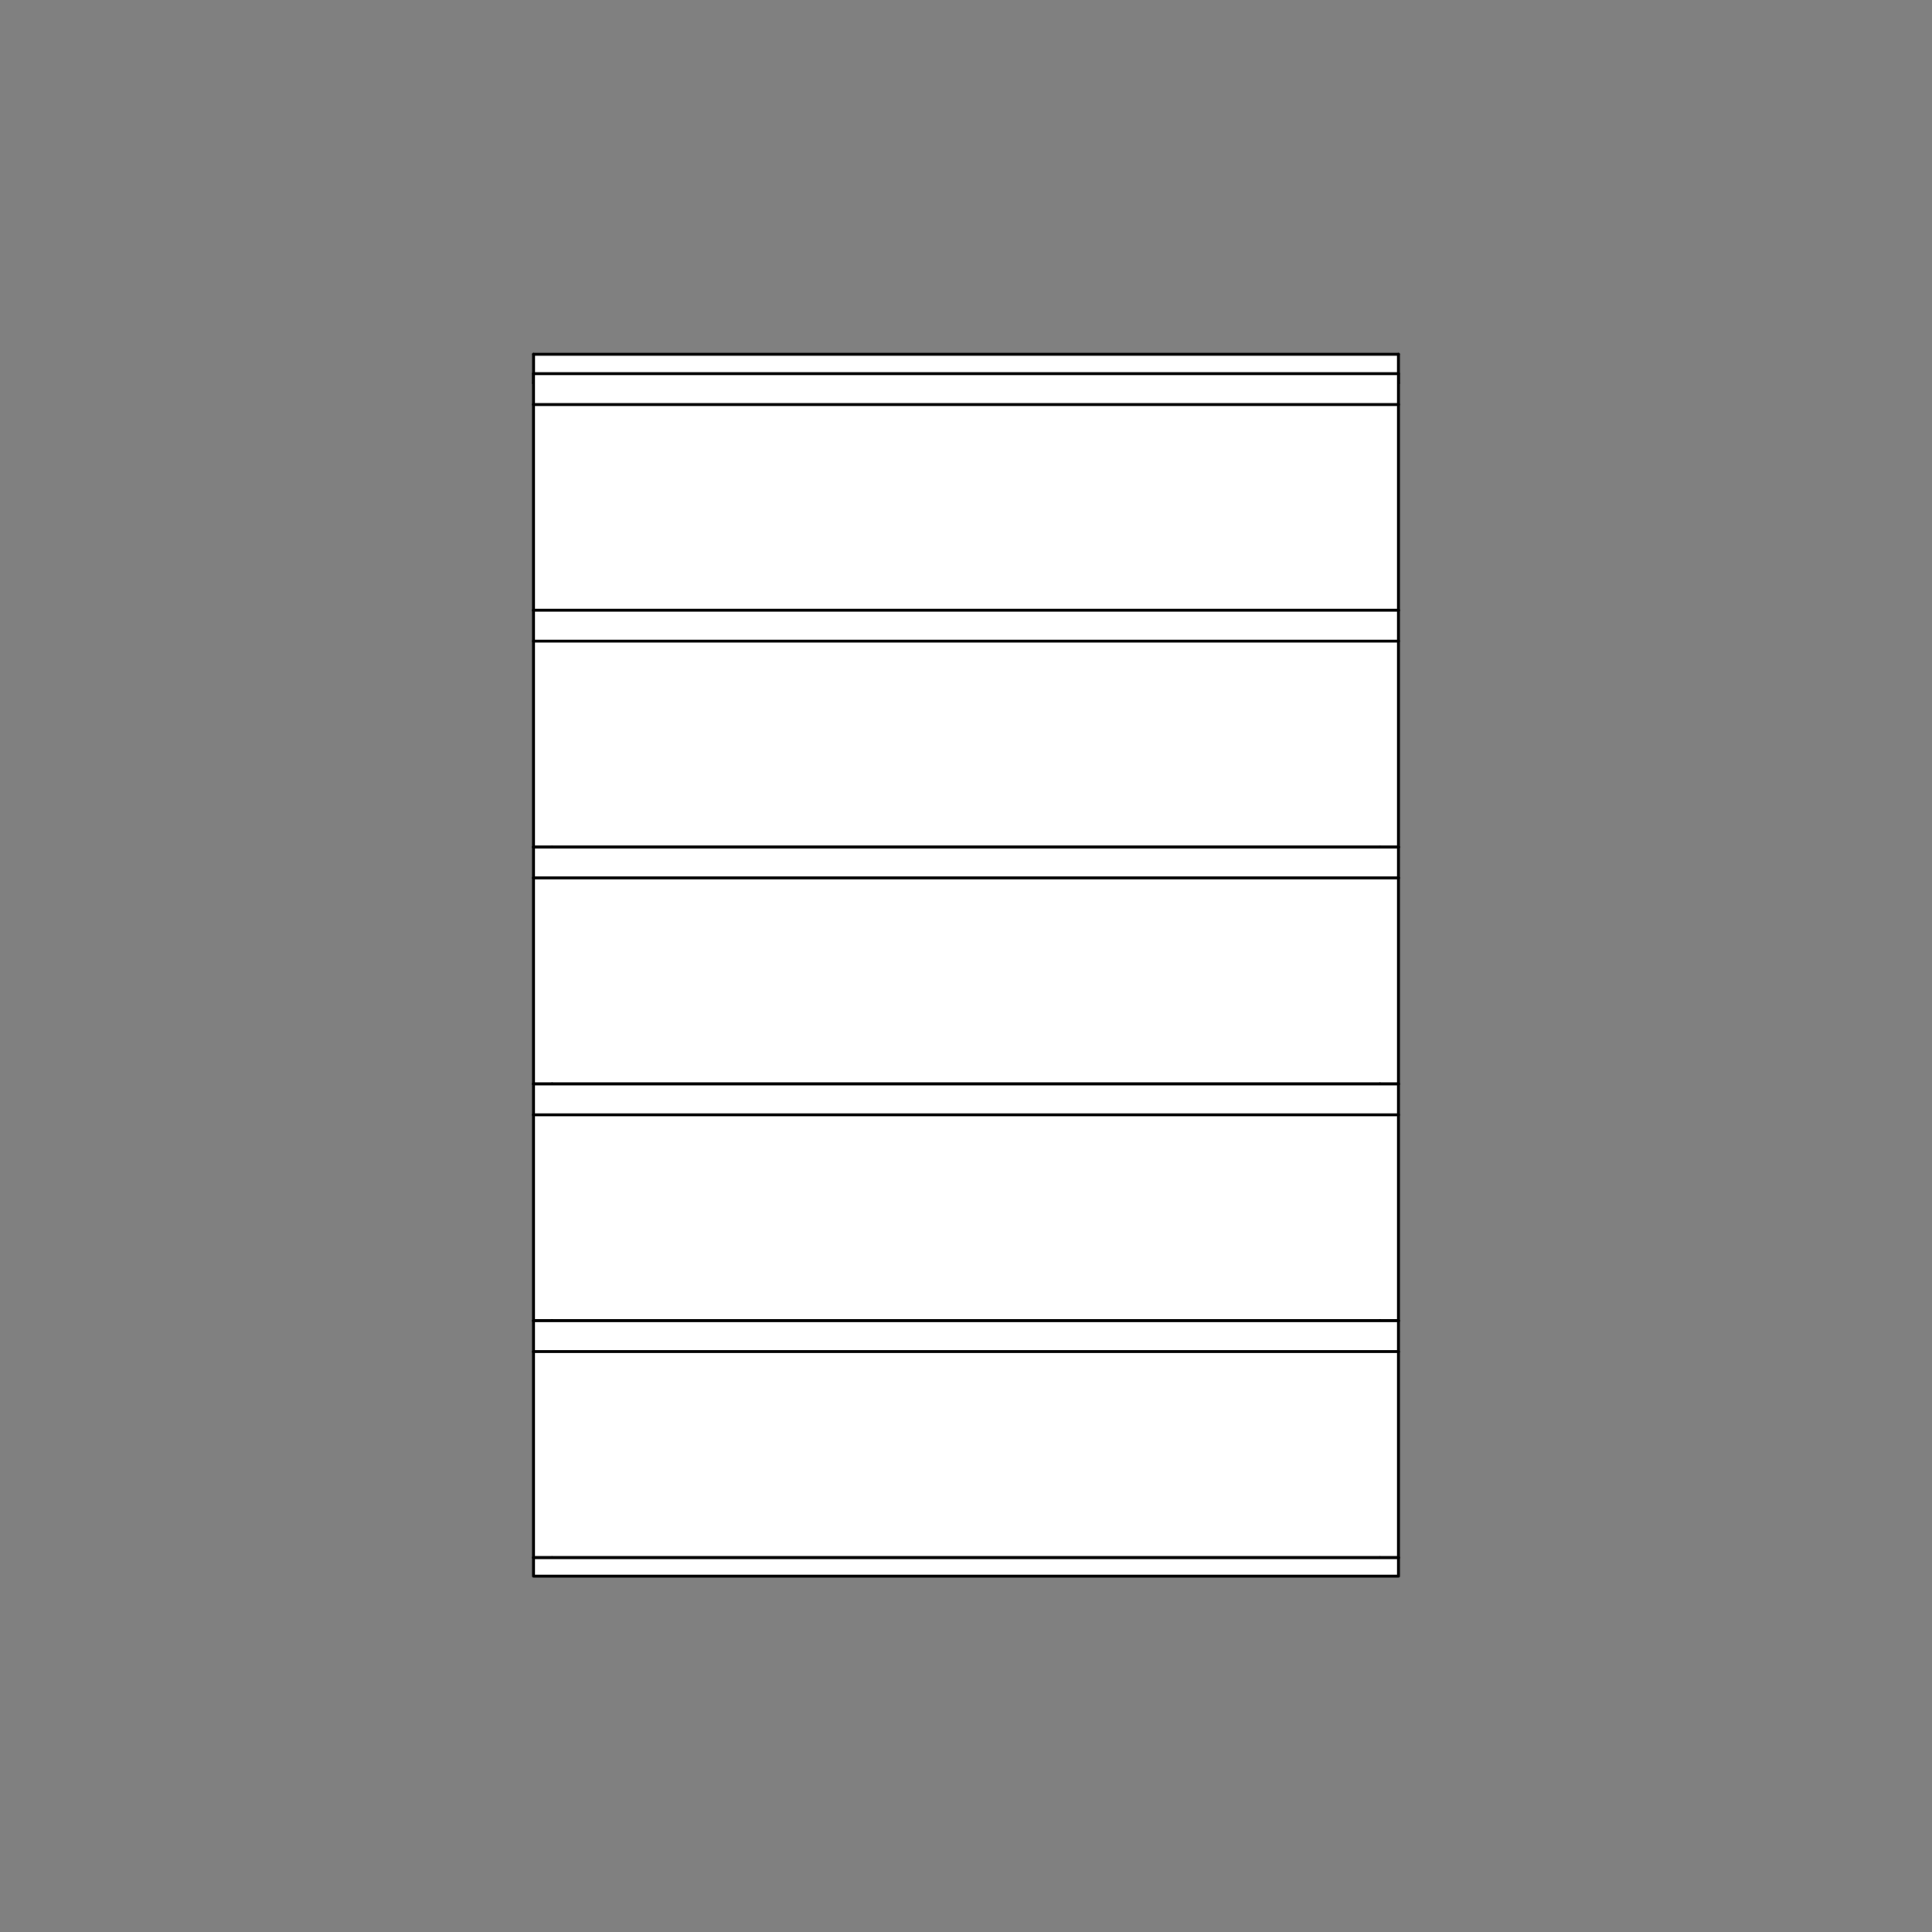
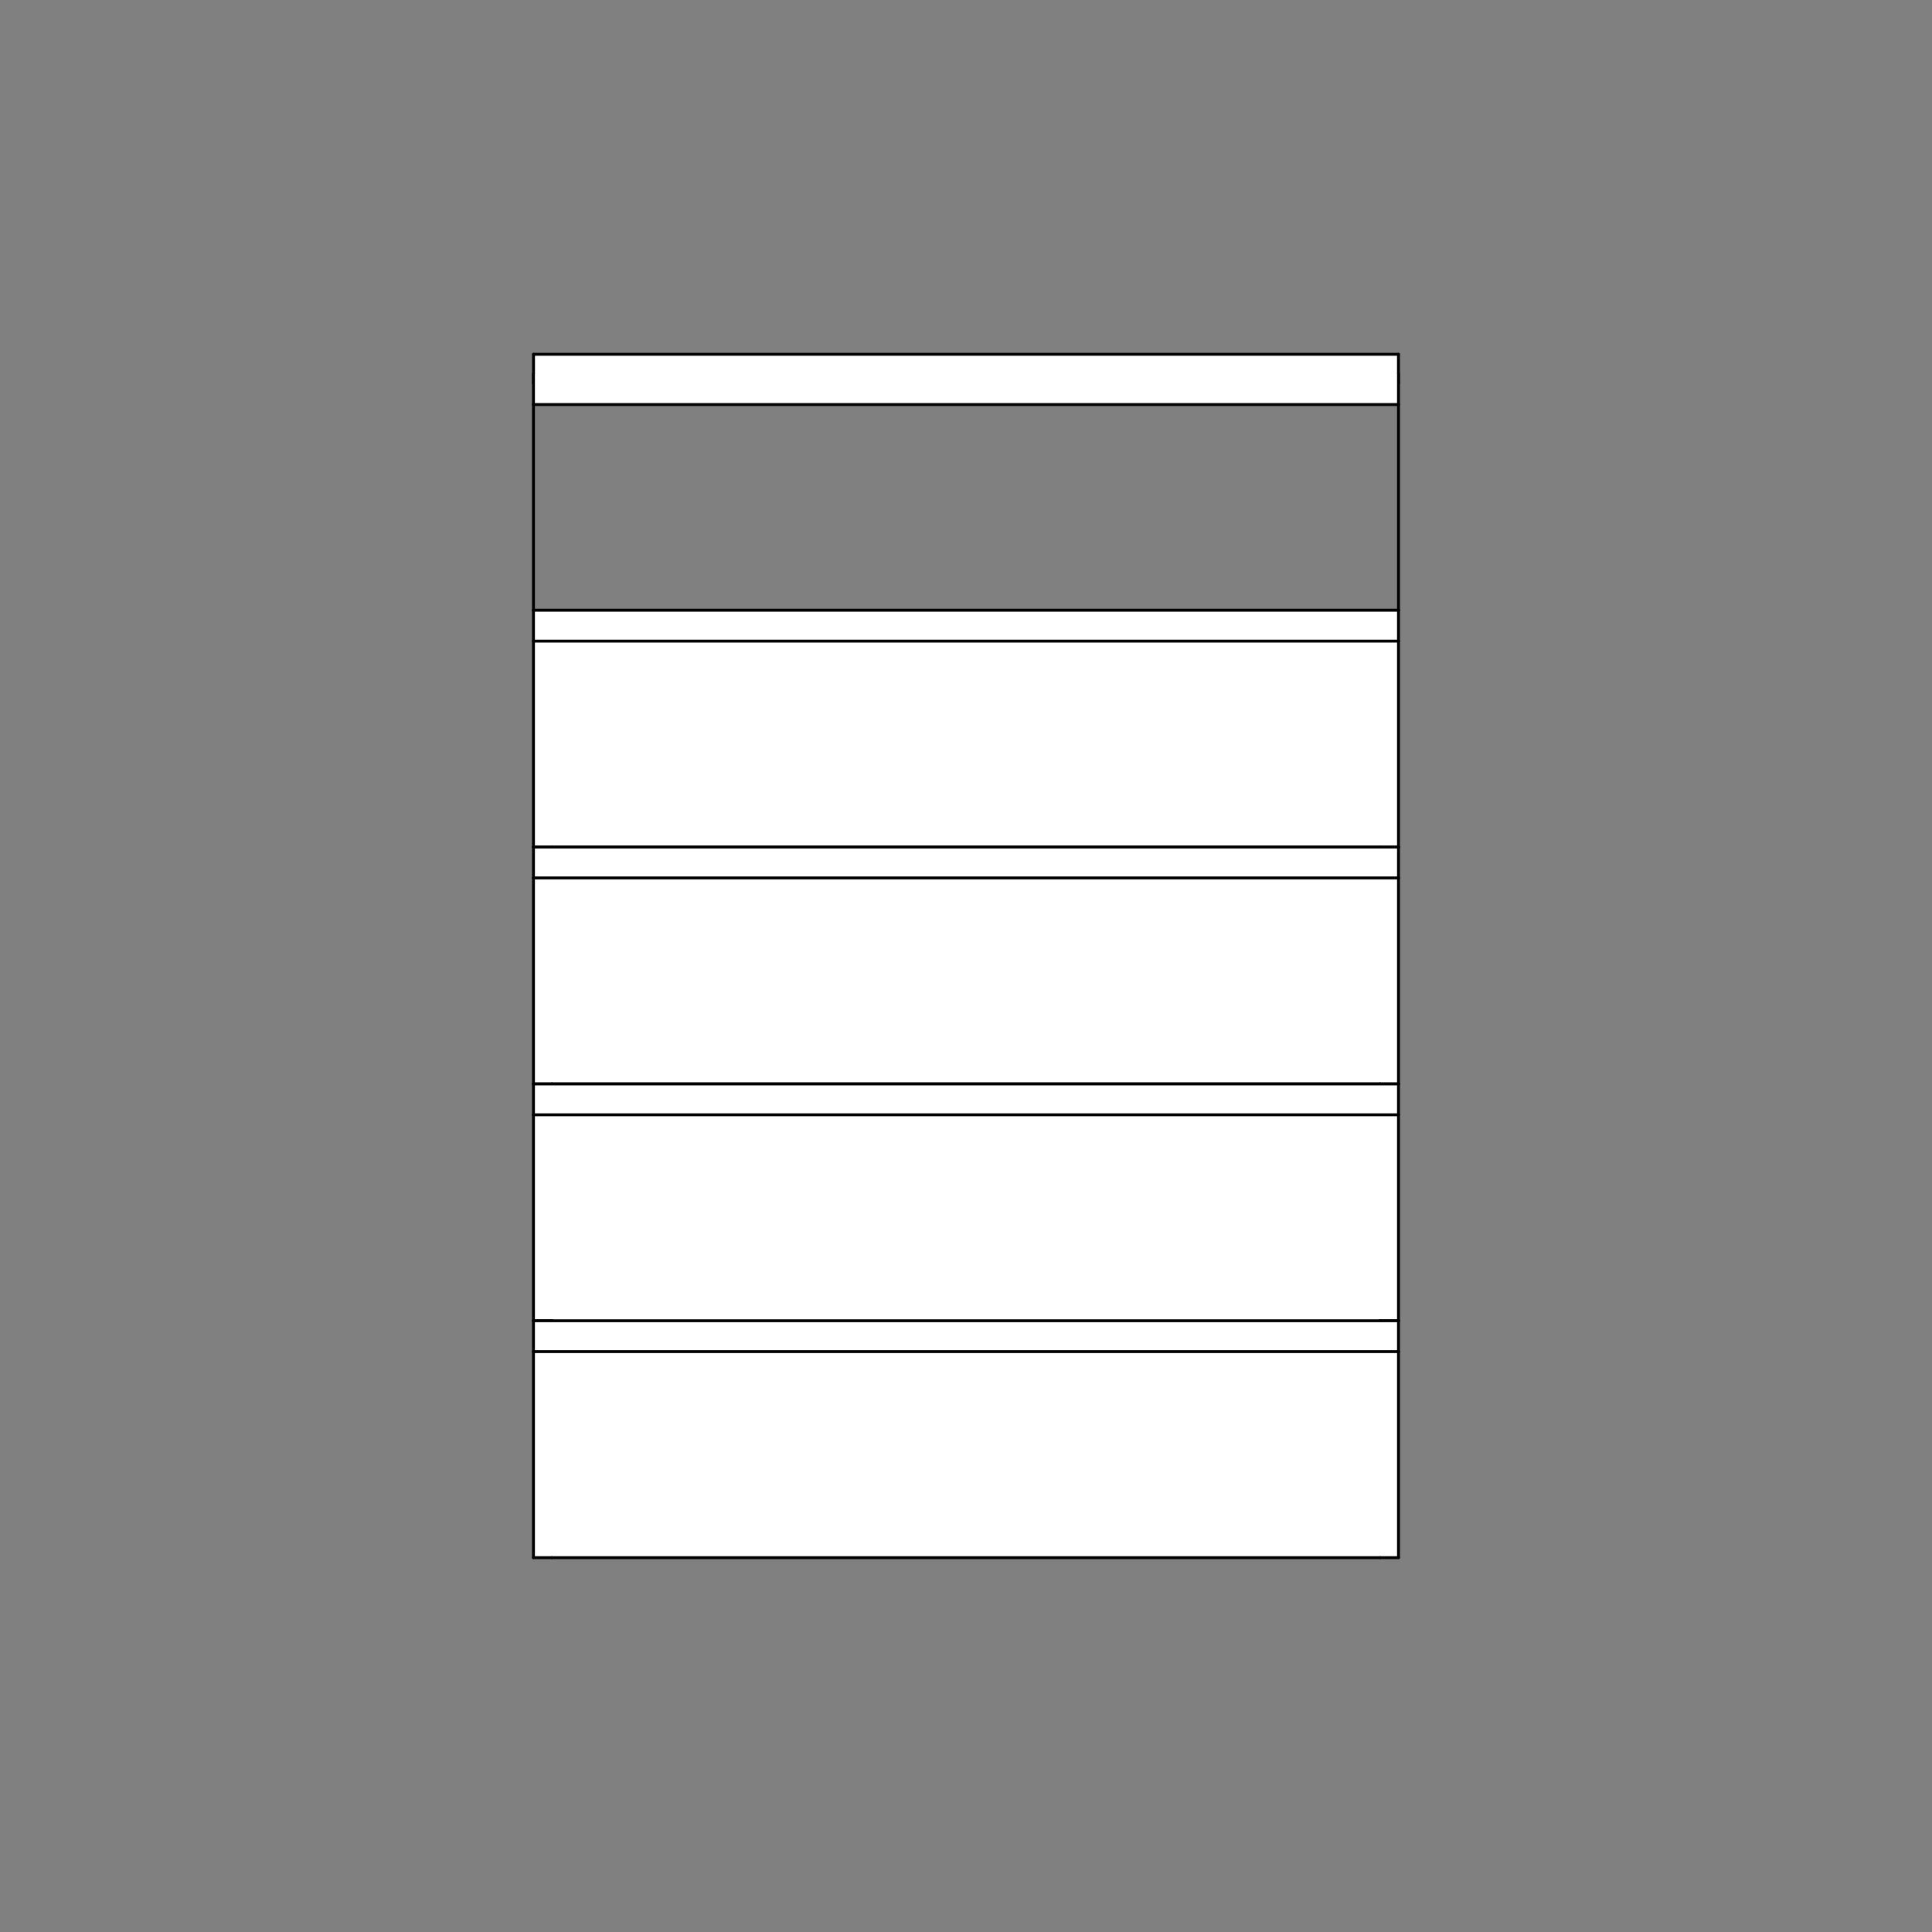
<svg xmlns="http://www.w3.org/2000/svg" viewBox="0 0 2000 2000" id="Layer_1">
  <rect x="0" y="0" width="2000" height="2000" fill="#808080" stroke="none" />
  <defs>
    <style>.cls-1,.cls-2{fill:#fff;}.cls-1,.cls-3{stroke:#000;stroke-linecap:round;stroke-linejoin:round;stroke-width:3px;}.cls-2{stroke-width:0px;}.cls-3{fill:none;}</style>
  </defs>
  <polygon points="1447.7 366.78 1447.7 396.63 1428.52 396.63 999.98 396.63 571.48 396.63 552.3 396.63 552.3 366.78 1447.7 366.78" class="cls-2" />
  <polygon points="1428.52 396.63 1428.52 405.14 1428.37 407.05 1427.78 409.07 1426.8 410.99 1425.42 412.66 1423.7 414.04 1421.78 415.02 1419.82 415.61 1417.85 415.81 999.98 415.81 582.11 415.81 580.19 415.61 578.22 415.02 576.3 414.04 574.58 412.66 573.21 410.99 572.22 409.07 571.63 407.05 571.48 405.14 571.48 396.63 999.98 396.63 1428.52 396.63" class="cls-2" />
  <line y2="415.81" x2="999.98" y1="415.81" x1="1417.85" class="cls-3" />
  <line y2="396.63" x2="1428.52" y1="405.14" x1="1428.52" class="cls-3" />
  <polyline points="571.48 405.14 571.63 407.05 572.22 409.07 573.21 410.99 574.58 412.66 576.3 414.04 578.22 415.02 580.19 415.61 582.11 415.81" class="cls-3" />
  <line y2="415.81" x2="999.98" y1="415.81" x1="582.11" class="cls-3" />
  <line y2="396.63" x2="571.48" y1="405.14" x1="571.48" class="cls-3" />
  <line y2="366.78" x2="552.3" y1="396.63" x1="552.3" class="cls-3" />
  <line y2="396.63" x2="1447.7" y1="366.78" x1="1447.7" class="cls-3" />
  <line y2="366.78" x2="552.3" y1="366.78" x1="1447.7" class="cls-3" />
  <polyline points="999.98 396.63 571.48 396.63 552.3 396.63" class="cls-3" />
  <line y2="396.63" x2="1428.52" y1="396.63" x1="1447.7" class="cls-3" />
  <line y2="396.63" x2="1428.52" y1="396.63" x1="999.98" class="cls-3" />
  <polyline points="1428.52 405.14 1428.37 407.05 1427.78 409.07 1426.8 410.99 1425.42 412.66 1423.7 414.04 1421.78 415.02 1419.82 415.61 1417.85 415.81" class="cls-3" />
-   <polygon points="1447.73 418.76 1447.73 632.01 1428.56 632.01 571.46 632.01 552.24 632.01 552.24 418.76 1447.73 418.76" class="cls-2" />
  <rect height="31.97" width="895.49" y="386.79" x="552.24" class="cls-2" />
  <polygon points="1428.56 640.41 1428.56 640.51 1428.36 642.49 1427.82 644.46 1426.83 646.34 1425.45 648.07 1423.72 649.45 1421.84 650.44 1419.82 650.98 1417.89 651.18 1350.74 651.18 1293.18 651.18 999.98 651.18 706.84 651.18 706.69 651.18 706.34 651.18 705.7 651.18 704.81 651.18 703.63 651.18 702.15 651.18 700.42 651.18 698.39 651.18 696.17 651.18 693.79 651.18 688.66 651.18 683.27 651.18 678.03 651.18 672.8 651.18 667.46 651.18 662.32 651.18 659.9 651.18 657.68 651.18 655.7 651.18 653.97 651.18 652.49 651.18 651.3 651.18 650.36 651.18 649.72 651.18 649.38 651.18 649.28 651.18 582.08 651.18 580.3 650.98 580.05 650.93 578.23 650.44 578.03 650.39 576.69 649.7 576.6 649.6 575.85 649.16 574.82 648.27 574.52 647.97 573.38 646.64 573.09 646.19 572.2 644.46 571.61 642.44 571.46 640.51 571.46 640.41 571.46 632.11 571.46 632.01 1428.56 632.01 1428.56 632.11 1428.56 640.41" class="cls-2" />
  <line y2="632.01" x2="1447.73" y1="632.01" x1="1428.56" class="cls-3" />
  <line y2="632.01" x2="571.46" y1="632.01" x1="552.24" class="cls-3" />
-   <line y2="386.79" x2="1447.73" y1="386.79" x1="552.24" class="cls-3" />
  <line y2="418.76" x2="1447.73" y1="418.76" x1="552.24" class="cls-3" />
  <polyline points="1417.89 651.18 1419.82 650.98 1421.84 650.44 1423.72 649.45 1425.45 648.07 1426.83 646.34 1427.82 644.46 1428.36 642.49 1428.56 640.51" class="cls-3" />
  <line y2="632.01" x2="571.46" y1="632.01" x1="1428.56" class="cls-3" />
  <polyline points="1428.56 640.51 1428.56 640.41 1428.56 632.11 1428.56 632.01" class="cls-3" />
  <line y2="651.18" x2="999.98" y1="651.18" x1="706.84" class="cls-3" />
  <line y2="651.18" x2="649.28" y1="651.18" x1="582.08" class="cls-3" />
  <polyline points="999.98 651.18 1293.18 651.18 1350.74 651.18 1417.89 651.18" class="cls-3" />
  <polyline points="571.46 632.01 571.46 632.11 571.46 640.41 571.46 640.51" class="cls-3" />
  <line y2="651.18" x2="1350.74" y1="652.76" x1="1350.74" class="cls-3" />
  <polyline points="1293.18 652.76 1293.28 652.76 1293.67 652.76 1294.27 652.76 1295.2 652.76 1296.39 652.76 1297.87 652.76 1299.6 652.76 1301.58 652.76 1303.8 652.76 1306.22 652.76 1311.36 652.76 1316.7 652.76 1321.94 652.76 1327.17 652.76 1332.56 652.76 1337.7 652.76 1340.12 652.76 1342.29 652.76 1344.32 652.76 1346.05 652.76 1347.53 652.76 1348.72 652.76 1349.6 652.76 1350.25 652.76 1350.64 652.76 1350.74 652.76" class="cls-3" />
  <line y2="652.76" x2="1293.18" y1="651.18" x1="1293.18" class="cls-3" />
  <polyline points="706.84 652.76 706.69 652.76 706.34 652.76 705.7 652.76 704.81 652.76 703.63 652.76 702.15 652.76 700.42 652.76 698.39 652.76 696.17 652.76 693.79 652.76 688.66 652.76 683.27 652.76 678.03 652.76 672.8 652.76 667.46 652.76 662.27 652.76 659.9 652.76 657.68 652.76 655.7 652.76 653.97 652.76 652.49 652.76 651.3 652.76 650.36 652.76 649.72 652.76 649.38 652.76 649.28 652.76" class="cls-3" />
  <polyline points="649.28 651.18 649.38 651.18 649.72 651.18 650.36 651.18 651.3 651.18 652.49 651.18 653.97 651.18 655.7 651.18 657.68 651.18 659.9 651.18 662.32 651.18 667.46 651.18 672.8 651.18 678.03 651.18 683.27 651.18 688.66 651.18 693.79 651.18 696.17 651.18 698.39 651.18 700.42 651.18 702.15 651.18 703.63 651.18 704.81 651.18 705.7 651.18 706.34 651.18 706.69 651.18 706.84 651.18" class="cls-3" />
  <line y2="651.18" x2="649.28" y1="652.76" x1="649.28" class="cls-3" />
  <line y2="652.76" x2="706.84" y1="651.18" x1="706.84" class="cls-3" />
  <line y2="386.79" x2="552.24" y1="418.76" x1="552.24" class="cls-3" />
  <line y2="632.01" x2="1447.73" y1="418.76" x1="1447.73" class="cls-3" />
  <line y2="418.76" x2="552.24" y1="632.01" x1="552.24" class="cls-3" />
  <line y2="386.79" x2="1447.73" y1="418.76" x1="1447.73" class="cls-3" />
  <line y2="651.18" x2="582.08" y1="650.98" x1="580.3" class="cls-3" />
  <line y2="650.93" x2="580.05" y1="650.44" x1="578.23" class="cls-3" />
  <polyline points="574.82 648.27 575.85 649.16 576.25 649.45 576.6 649.6" class="cls-3" />
  <line y2="647.97" x2="574.52" y1="646.64" x1="573.38" class="cls-3" />
  <polyline points="571.46 640.51 571.61 642.44 572.2 644.46 573.09 646.19" class="cls-3" />
  <polyline points="572.59 645.35 573.09 646.19 573.38 646.64 574.32 647.82 574.52 647.97 574.82 648.27 575.46 648.86 575.85 649.16 576.6 649.6 576.69 649.7 578.03 650.39 578.23 650.44 579.41 650.84 580.05 650.93 580.3 650.98 580.75 651.08 582.08 651.18" class="cls-3" />
  <polygon points="1447.73 663.67 1447.73 876.92 1428.56 876.92 571.46 876.92 552.24 876.92 552.24 663.67 1447.73 663.67" class="cls-2" />
  <rect height="31.97" width="895.49" y="631.7" x="552.24" class="cls-2" />
  <polygon points="1428.56 885.32 1428.56 885.41 1428.36 887.39 1427.82 889.37 1426.83 891.24 1425.45 892.97 1423.72 894.36 1421.84 895.35 1419.82 895.89 1417.89 896.09 1350.74 896.09 1293.18 896.09 999.98 896.09 706.84 896.09 706.69 896.09 706.34 896.09 705.7 896.09 704.81 896.09 703.63 896.09 702.15 896.09 700.42 896.09 698.39 896.09 696.17 896.09 693.79 896.09 688.66 896.09 683.27 896.09 678.03 896.09 672.8 896.09 667.46 896.09 662.32 896.09 659.9 896.09 657.68 896.09 655.7 896.09 653.97 896.09 652.49 896.09 651.3 896.09 650.36 896.09 649.72 896.09 649.38 896.09 649.28 896.09 582.08 896.09 580.3 895.89 580.05 895.84 578.23 895.35 578.03 895.3 576.69 894.6 576.6 894.51 575.85 894.06 574.82 893.17 574.52 892.88 573.38 891.54 573.09 891.1 572.2 889.37 571.61 887.34 571.46 885.41 571.46 885.32 571.46 877.02 571.46 876.92 1428.56 876.92 1428.56 877.02 1428.56 885.32" class="cls-2" />
  <line y2="876.92" x2="1447.73" y1="876.92" x1="1428.56" class="cls-3" />
  <line y2="876.92" x2="571.46" y1="876.92" x1="552.24" class="cls-3" />
  <line y2="631.7" x2="1447.73" y1="631.7" x1="552.24" class="cls-3" />
  <line y2="663.67" x2="1447.73" y1="663.67" x1="552.24" class="cls-3" />
  <polyline points="1417.89 896.09 1419.82 895.89 1421.84 895.35 1423.72 894.36 1425.45 892.97 1426.83 891.24 1427.82 889.37 1428.36 887.39 1428.56 885.41" class="cls-3" />
  <line y2="876.92" x2="571.46" y1="876.92" x1="1428.56" class="cls-3" />
  <polyline points="1428.56 885.41 1428.56 885.32 1428.56 877.02 1428.56 876.92" class="cls-3" />
  <line y2="896.09" x2="999.98" y1="896.09" x1="706.84" class="cls-3" />
  <line y2="896.09" x2="649.28" y1="896.09" x1="582.08" class="cls-3" />
  <polyline points="999.98 896.09 1293.18 896.09 1350.74 896.09 1417.89 896.09" class="cls-3" />
  <polyline points="571.46 876.92 571.46 877.02 571.46 885.32 571.46 885.41" class="cls-3" />
  <line y2="896.09" x2="1350.74" y1="897.67" x1="1350.74" class="cls-3" />
  <polyline points="1293.18 897.67 1293.28 897.67 1293.67 897.67 1294.27 897.67 1295.2 897.67 1296.39 897.67 1297.87 897.67 1299.6 897.67 1301.58 897.67 1303.8 897.67 1306.22 897.67 1311.36 897.67 1316.7 897.67 1321.94 897.67 1327.17 897.67 1332.56 897.67 1337.7 897.67 1340.12 897.67 1342.29 897.67 1344.32 897.67 1346.05 897.67 1347.53 897.67 1348.72 897.67 1349.6 897.67 1350.25 897.67 1350.64 897.67 1350.74 897.67" class="cls-3" />
  <line y2="897.67" x2="1293.18" y1="896.09" x1="1293.18" class="cls-3" />
  <polyline points="706.84 897.67 706.69 897.67 706.34 897.67 705.7 897.67 704.81 897.67 703.63 897.67 702.15 897.67 700.42 897.67 698.39 897.67 696.17 897.67 693.79 897.67 688.66 897.67 683.27 897.67 678.03 897.67 672.8 897.67 667.46 897.67 662.27 897.67 659.9 897.67 657.68 897.67 655.7 897.67 653.97 897.67 652.49 897.67 651.3 897.67 650.36 897.67 649.72 897.67 649.38 897.67 649.28 897.67" class="cls-3" />
  <polyline points="649.28 896.09 649.38 896.09 649.72 896.09 650.36 896.09 651.3 896.09 652.49 896.09 653.97 896.09 655.7 896.09 657.68 896.09 659.9 896.09 662.32 896.09 667.46 896.09 672.8 896.09 678.03 896.09 683.27 896.09 688.66 896.09 693.79 896.09 696.17 896.09 698.39 896.09 700.42 896.09 702.15 896.09 703.63 896.09 704.81 896.09 705.7 896.09 706.34 896.09 706.69 896.09 706.84 896.09" class="cls-3" />
  <line y2="896.09" x2="649.28" y1="897.67" x1="649.28" class="cls-3" />
  <line y2="897.67" x2="706.84" y1="896.09" x1="706.84" class="cls-3" />
  <line y2="631.7" x2="552.24" y1="663.67" x1="552.24" class="cls-3" />
  <line y2="876.92" x2="1447.73" y1="663.67" x1="1447.73" class="cls-3" />
  <line y2="663.67" x2="552.24" y1="876.92" x1="552.24" class="cls-3" />
  <line y2="631.7" x2="1447.73" y1="663.67" x1="1447.73" class="cls-3" />
  <line y2="896.09" x2="582.08" y1="895.89" x1="580.3" class="cls-3" />
  <line y2="895.84" x2="580.05" y1="895.35" x1="578.23" class="cls-3" />
  <polyline points="574.82 893.17 575.85 894.06 576.25 894.36 576.6 894.51" class="cls-3" />
  <line y2="892.88" x2="574.52" y1="891.54" x1="573.38" class="cls-3" />
  <polyline points="571.46 885.41 571.61 887.34 572.2 889.37 573.09 891.1" class="cls-3" />
  <polyline points="572.59 890.26 573.09 891.1 573.38 891.54 574.32 892.73 574.52 892.88 574.82 893.17 575.46 893.76 575.85 894.06 576.6 894.51 576.69 894.6 578.03 895.3 578.23 895.35 579.41 895.74 580.05 895.84 580.3 895.89 580.75 895.99 582.08 896.09" class="cls-3" />
  <polygon points="1447.73 908.83 1447.73 1122.08 1428.56 1122.08 571.46 1122.08 552.24 1122.08 552.24 908.83 1447.73 908.83" class="cls-2" />
  <rect height="31.97" width="895.49" y="876.86" x="552.24" class="cls-2" />
  <polygon points="1428.56 1130.48 1428.56 1130.58 1428.36 1132.56 1427.82 1134.53 1426.83 1136.41 1425.45 1138.14 1423.72 1139.52 1421.84 1140.51 1419.82 1141.06 1417.89 1141.25 1350.74 1141.25 1293.18 1141.25 999.98 1141.25 706.84 1141.25 706.69 1141.25 706.34 1141.25 705.7 1141.25 704.81 1141.25 703.63 1141.25 702.15 1141.25 700.42 1141.25 698.39 1141.25 696.17 1141.25 693.79 1141.25 688.66 1141.25 683.27 1141.25 678.03 1141.25 672.8 1141.25 667.46 1141.25 662.32 1141.25 659.9 1141.25 657.68 1141.25 655.7 1141.25 653.97 1141.25 652.49 1141.25 651.3 1141.25 650.36 1141.25 649.72 1141.25 649.38 1141.25 649.28 1141.25 582.08 1141.25 580.3 1141.06 580.05 1141.01 578.23 1140.51 578.03 1140.46 576.69 1139.77 576.6 1139.67 575.85 1139.23 574.82 1138.34 574.52 1138.04 573.38 1136.71 573.09 1136.26 572.2 1134.53 571.61 1132.51 571.46 1130.58 571.46 1130.48 571.46 1122.18 571.46 1122.08 1428.56 1122.08 1428.56 1122.18 1428.56 1130.48" class="cls-2" />
  <line y2="1122.08" x2="1447.73" y1="1122.08" x1="1428.56" class="cls-3" />
  <line y2="1122.08" x2="571.46" y1="1122.08" x1="552.24" class="cls-3" />
  <line y2="876.86" x2="1447.73" y1="876.86" x1="552.24" class="cls-3" />
  <line y2="908.83" x2="1447.73" y1="908.83" x1="552.24" class="cls-3" />
  <polyline points="1417.89 1141.25 1419.82 1141.06 1421.84 1140.51 1423.72 1139.52 1425.45 1138.14 1426.83 1136.41 1427.82 1134.53 1428.36 1132.56 1428.56 1130.58" class="cls-3" />
  <line y2="1122.08" x2="571.46" y1="1122.08" x1="1428.56" class="cls-3" />
  <polyline points="1428.56 1130.58 1428.56 1130.48 1428.56 1122.18 1428.56 1122.08" class="cls-3" />
  <line y2="1141.25" x2="999.98" y1="1141.25" x1="706.84" class="cls-3" />
  <line y2="1141.25" x2="649.28" y1="1141.25" x1="582.08" class="cls-3" />
  <polyline points="999.98 1141.25 1293.18 1141.25 1350.74 1141.25 1417.89 1141.25" class="cls-3" />
  <polyline points="571.46 1122.08 571.46 1122.18 571.46 1130.48 571.46 1130.58" class="cls-3" />
  <line y2="1141.25" x2="1350.74" y1="1142.83" x1="1350.74" class="cls-3" />
  <polyline points="1293.18 1142.83 1293.28 1142.83 1293.67 1142.83 1294.27 1142.83 1295.2 1142.83 1296.39 1142.83 1297.87 1142.83 1299.6 1142.83 1301.58 1142.83 1303.8 1142.83 1306.22 1142.83 1311.36 1142.83 1316.7 1142.83 1321.94 1142.83 1327.17 1142.83 1332.56 1142.83 1337.7 1142.83 1340.12 1142.83 1342.29 1142.83 1344.32 1142.83 1346.05 1142.83 1347.53 1142.83 1348.72 1142.83 1349.6 1142.83 1350.25 1142.83 1350.64 1142.83 1350.74 1142.83" class="cls-3" />
  <line y2="1142.83" x2="1293.18" y1="1141.25" x1="1293.18" class="cls-3" />
  <polyline points="706.84 1142.83 706.69 1142.83 706.34 1142.83 705.7 1142.83 704.81 1142.83 703.63 1142.83 702.15 1142.83 700.42 1142.83 698.39 1142.83 696.17 1142.83 693.79 1142.83 688.66 1142.83 683.27 1142.83 678.03 1142.83 672.8 1142.83 667.46 1142.83 662.27 1142.83 659.9 1142.83 657.68 1142.83 655.7 1142.83 653.97 1142.83 652.49 1142.83 651.3 1142.83 650.36 1142.83 649.72 1142.83 649.38 1142.83 649.28 1142.83" class="cls-3" />
  <polyline points="649.28 1141.25 649.38 1141.25 649.72 1141.25 650.36 1141.25 651.3 1141.25 652.49 1141.25 653.97 1141.25 655.7 1141.25 657.68 1141.25 659.9 1141.25 662.32 1141.25 667.46 1141.25 672.8 1141.25 678.03 1141.25 683.27 1141.25 688.66 1141.25 693.79 1141.25 696.17 1141.25 698.39 1141.25 700.42 1141.25 702.15 1141.25 703.63 1141.25 704.81 1141.25 705.7 1141.25 706.34 1141.25 706.69 1141.25 706.84 1141.25" class="cls-3" />
  <line y2="1141.25" x2="649.28" y1="1142.83" x1="649.28" class="cls-3" />
  <line y2="1142.83" x2="706.84" y1="1141.25" x1="706.84" class="cls-3" />
  <line y2="876.86" x2="552.24" y1="908.83" x1="552.24" class="cls-3" />
  <line y2="1122.08" x2="1447.73" y1="908.83" x1="1447.73" class="cls-3" />
  <line y2="908.83" x2="552.24" y1="1122.08" x1="552.24" class="cls-3" />
  <line y2="876.86" x2="1447.73" y1="908.83" x1="1447.73" class="cls-3" />
  <line y2="1141.25" x2="582.08" y1="1141.06" x1="580.3" class="cls-3" />
  <line y2="1141.01" x2="580.05" y1="1140.51" x1="578.23" class="cls-3" />
  <polyline points="574.82 1138.34 575.85 1139.23 576.25 1139.52 576.6 1139.67" class="cls-3" />
  <line y2="1138.04" x2="574.52" y1="1136.71" x1="573.38" class="cls-3" />
  <polyline points="571.46 1130.58 571.61 1132.51 572.2 1134.53 573.09 1136.26" class="cls-3" />
  <polyline points="572.59 1135.42 573.09 1136.26 573.38 1136.71 574.32 1137.89 574.52 1138.04 574.82 1138.34 575.46 1138.93 575.85 1139.23 576.6 1139.67 576.69 1139.77 578.03 1140.46 578.23 1140.51 579.41 1140.91 580.05 1141.01 580.3 1141.06 580.75 1141.15 582.08 1141.25" class="cls-3" />
  <polygon points="1447.73 1154.03 1447.73 1367.28 1428.56 1367.28 571.46 1367.28 552.24 1367.28 552.24 1154.03 1447.73 1154.03" class="cls-2" />
  <rect height="31.97" width="895.49" y="1122.06" x="552.24" class="cls-2" />
  <polygon points="1428.56 1375.68 1428.56 1375.78 1428.36 1377.75 1427.82 1379.73 1426.83 1381.61 1425.45 1383.34 1423.72 1384.72 1421.84 1385.71 1419.82 1386.25 1417.89 1386.45 1350.74 1386.45 1293.18 1386.45 999.98 1386.45 706.84 1386.45 706.69 1386.45 706.34 1386.45 705.7 1386.45 704.81 1386.45 703.63 1386.45 702.15 1386.45 700.42 1386.45 698.39 1386.45 696.17 1386.45 693.79 1386.45 688.66 1386.45 683.27 1386.45 678.03 1386.45 672.8 1386.45 667.46 1386.45 662.32 1386.45 659.9 1386.45 657.68 1386.45 655.7 1386.45 653.97 1386.45 652.49 1386.45 651.3 1386.45 650.36 1386.45 649.72 1386.45 649.38 1386.45 649.28 1386.45 582.08 1386.45 580.3 1386.25 580.05 1386.2 578.23 1385.71 578.03 1385.66 576.69 1384.97 576.6 1384.87 575.85 1384.42 574.82 1383.53 574.52 1383.24 573.38 1381.9 573.09 1381.46 572.2 1379.73 571.61 1377.7 571.46 1375.78 571.46 1375.68 571.46 1367.38 571.46 1367.28 1428.56 1367.28 1428.56 1367.38 1428.56 1375.68" class="cls-2" />
  <line y2="1367.28" x2="1447.73" y1="1367.28" x1="1428.56" class="cls-3" />
  <line y2="1367.28" x2="571.46" y1="1367.28" x1="552.24" class="cls-3" />
  <line y2="1122.06" x2="1447.73" y1="1122.06" x1="552.24" class="cls-3" />
  <line y2="1154.03" x2="1447.73" y1="1154.03" x1="552.24" class="cls-3" />
  <polyline points="1417.89 1386.45 1419.82 1386.25 1421.84 1385.71 1423.72 1384.72 1425.45 1383.34 1426.83 1381.61 1427.82 1379.73 1428.36 1377.75 1428.56 1375.78" class="cls-3" />
-   <line y2="1367.28" x2="571.46" y1="1367.28" x1="1428.56" class="cls-3" />
  <polyline points="1428.56 1375.78 1428.56 1375.68 1428.56 1367.38 1428.56 1367.28" class="cls-3" />
  <line y2="1386.45" x2="999.98" y1="1386.45" x1="706.84" class="cls-3" />
  <line y2="1386.45" x2="649.28" y1="1386.45" x1="582.08" class="cls-3" />
  <polyline points="999.98 1386.45 1293.18 1386.45 1350.74 1386.45 1417.89 1386.45" class="cls-3" />
  <polyline points="571.46 1367.28 571.46 1367.38 571.46 1375.68 571.46 1375.78" class="cls-3" />
  <line y2="1386.45" x2="1350.74" y1="1388.03" x1="1350.74" class="cls-3" />
  <polyline points="1293.18 1388.03 1293.28 1388.03 1293.67 1388.03 1294.27 1388.03 1295.2 1388.03 1296.39 1388.03 1297.87 1388.03 1299.6 1388.03 1301.58 1388.03 1303.8 1388.03 1306.22 1388.03 1311.36 1388.03 1316.7 1388.03 1321.94 1388.03 1327.17 1388.03 1332.56 1388.03 1337.7 1388.03 1340.12 1388.03 1342.29 1388.03 1344.32 1388.03 1346.05 1388.03 1347.53 1388.03 1348.72 1388.03 1349.6 1388.03 1350.25 1388.03 1350.64 1388.03 1350.74 1388.03" class="cls-3" />
  <line y2="1388.03" x2="1293.18" y1="1386.45" x1="1293.18" class="cls-3" />
  <polyline points="706.84 1388.03 706.69 1388.03 706.34 1388.03 705.7 1388.03 704.81 1388.03 703.63 1388.03 702.15 1388.03 700.42 1388.03 698.39 1388.03 696.17 1388.03 693.79 1388.03 688.66 1388.03 683.27 1388.03 678.03 1388.03 672.8 1388.03 667.46 1388.03 662.27 1388.03 659.9 1388.03 657.68 1388.03 655.7 1388.03 653.97 1388.03 652.49 1388.03 651.3 1388.03 650.36 1388.03 649.72 1388.03 649.38 1388.03 649.28 1388.03" class="cls-3" />
  <polyline points="649.28 1386.45 649.38 1386.45 649.72 1386.45 650.36 1386.45 651.3 1386.45 652.49 1386.45 653.97 1386.45 655.7 1386.45 657.68 1386.45 659.9 1386.45 662.32 1386.45 667.46 1386.45 672.8 1386.45 678.03 1386.45 683.27 1386.45 688.66 1386.45 693.79 1386.45 696.17 1386.45 698.39 1386.45 700.42 1386.45 702.15 1386.45 703.63 1386.45 704.81 1386.45 705.7 1386.45 706.34 1386.45 706.69 1386.45 706.84 1386.45" class="cls-3" />
  <line y2="1386.45" x2="649.28" y1="1388.03" x1="649.28" class="cls-3" />
  <line y2="1388.03" x2="706.84" y1="1386.45" x1="706.84" class="cls-3" />
  <line y2="1122.06" x2="552.24" y1="1154.03" x1="552.24" class="cls-3" />
  <line y2="1367.28" x2="1447.73" y1="1154.03" x1="1447.73" class="cls-3" />
  <line y2="1154.03" x2="552.24" y1="1367.28" x1="552.24" class="cls-3" />
  <line y2="1122.06" x2="1447.73" y1="1154.03" x1="1447.73" class="cls-3" />
  <line y2="1386.45" x2="582.08" y1="1386.25" x1="580.3" class="cls-3" />
  <line y2="1386.2" x2="580.05" y1="1385.71" x1="578.23" class="cls-3" />
  <polyline points="574.82 1383.53 575.85 1384.42 576.25 1384.72 576.6 1384.87" class="cls-3" />
  <line y2="1383.24" x2="574.52" y1="1381.9" x1="573.38" class="cls-3" />
  <polyline points="571.46 1375.78 571.61 1377.7 572.2 1379.73 573.09 1381.46" class="cls-3" />
  <polyline points="572.59 1380.62 573.09 1381.46 573.38 1381.9 574.32 1383.09 574.52 1383.24 574.82 1383.53 575.46 1384.13 575.85 1384.42 576.6 1384.87 576.69 1384.97 578.03 1385.66 578.23 1385.71 579.41 1386.1 580.05 1386.2 580.3 1386.25 580.75 1386.35 582.08 1386.45" class="cls-3" />
  <polygon points="1447.73 1399.22 1447.73 1612.47 1428.56 1612.47 571.46 1612.47 552.24 1612.47 552.24 1399.22 1447.73 1399.22" class="cls-2" />
  <rect height="31.97" width="895.49" y="1367.26" x="552.24" class="cls-2" />
  <line y2="1612.47" x2="1447.73" y1="1612.47" x1="1428.56" class="cls-3" />
  <line y2="1612.47" x2="571.46" y1="1612.47" x1="552.24" class="cls-3" />
  <line y2="1367.26" x2="1447.73" y1="1367.26" x1="552.24" class="cls-3" />
  <line y2="1399.22" x2="1447.73" y1="1399.22" x1="552.24" class="cls-3" />
  <line y2="1612.47" x2="571.46" y1="1612.47" x1="1428.56" class="cls-3" />
  <line y2="1367.26" x2="552.24" y1="1399.22" x1="552.24" class="cls-3" />
  <line y2="1612.47" x2="1447.73" y1="1399.22" x1="1447.73" class="cls-3" />
  <line y2="1399.22" x2="552.24" y1="1612.47" x1="552.24" class="cls-3" />
  <line y2="1367.26" x2="1447.73" y1="1399.22" x1="1447.73" class="cls-3" />
-   <rect height="19.19" width="895.5" y="1612.46" x="552.25" class="cls-1" />
</svg>